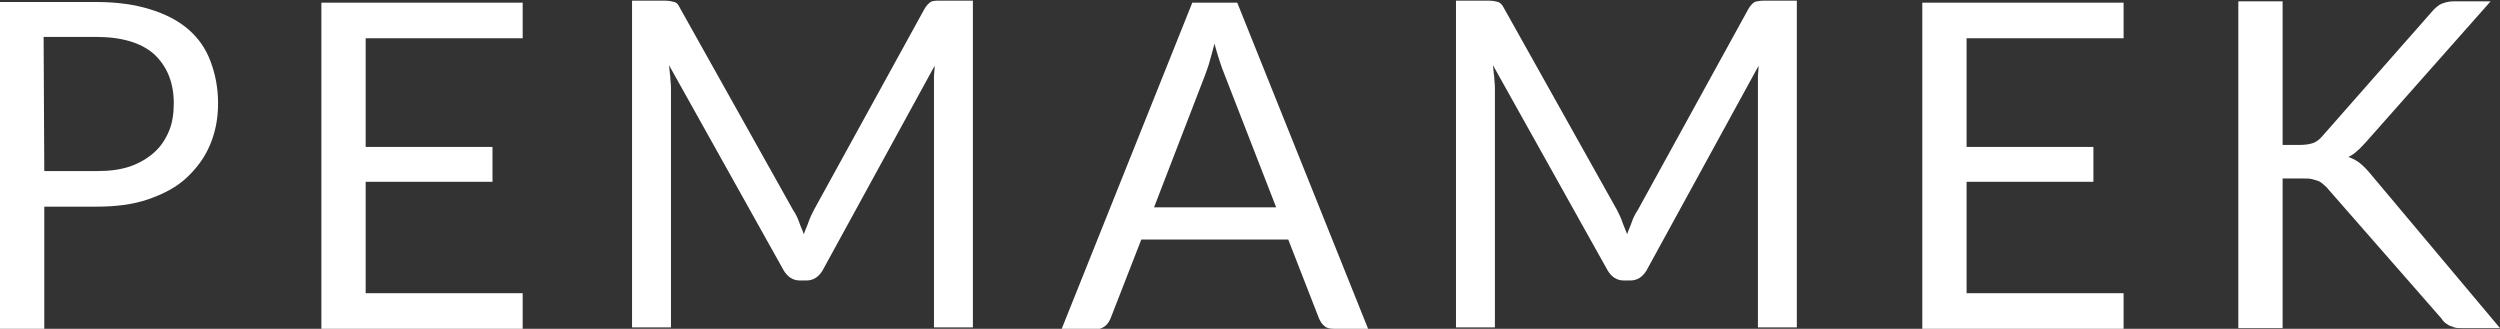
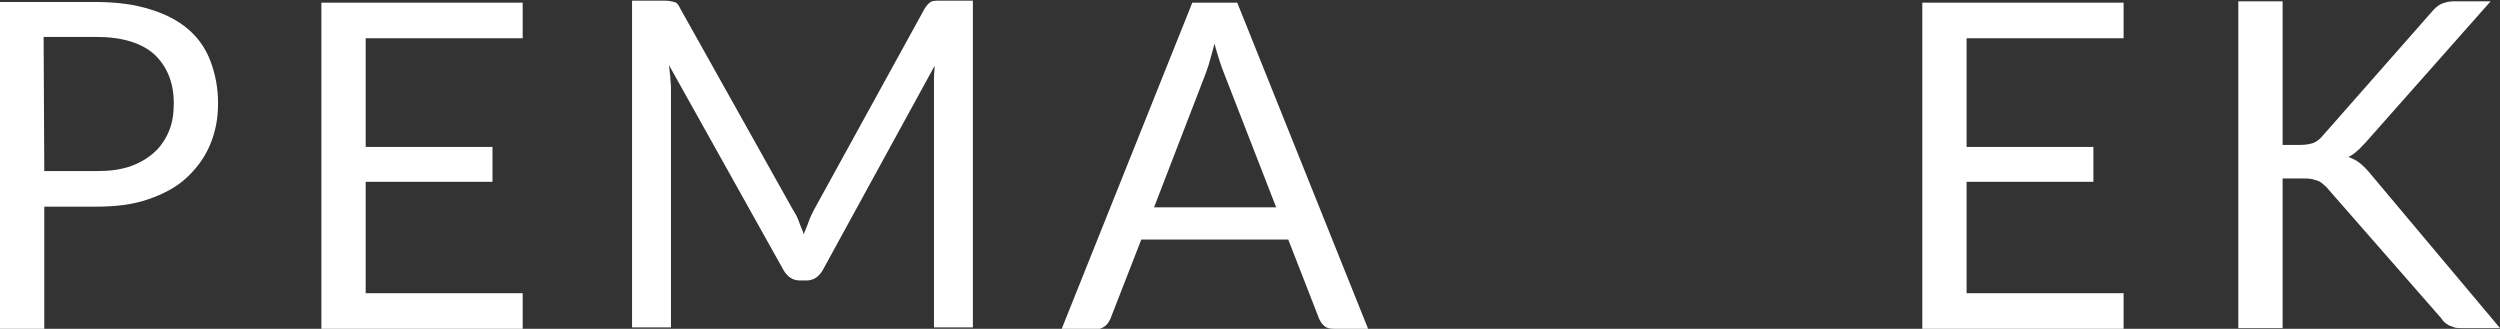
<svg xmlns="http://www.w3.org/2000/svg" id="Layer_1" x="0px" y="0px" viewBox="0 0 372.6 49" style="enable-background:new 0 0 372.6 49;" xml:space="preserve">
  <rect x="0" y="0" width="372.6" height="49" fill="#333333" stroke="none" />
  <style type="text/css">	.st0{enable-background:new    ;}	.st1{fill:#FFFFFF;}</style>
  <g class="st0">
    <path class="st1" d="M6.6,30.8V49H0V0.3h14.4c3.1,0,5.8,0.4,8,1.1c2.3,0.7,4.2,1.7,5.7,3s2.6,2.9,3.3,4.8s1.1,3.9,1.1,6.2  c0,2.3-0.4,4.3-1.2,6.2c-0.8,1.9-2,3.5-3.5,4.9s-3.4,2.4-5.7,3.2c-2.3,0.8-4.9,1.1-7.8,1.1L6.6,30.8L6.6,30.8z M6.6,25.5h7.8  c1.9,0,3.5-0.2,5-0.7c1.4-0.5,2.6-1.2,3.6-2.1s1.7-2,2.2-3.2s0.7-2.6,0.7-4.1c0-3.1-1-5.5-2.9-7.3c-1.9-1.7-4.8-2.6-8.7-2.6H6.5  L6.6,25.5L6.6,25.5z" />
    <path class="st1" d="M77.9,0.3v5.4H54.5v16.2h18.9v5.2H54.5v16.6h23.4v5.4h-30V0.4h30V0.3z" />
    <path class="st1" d="M119.1,33.1c0.2,0.6,0.5,1.2,0.7,1.8c0.2-0.6,0.5-1.2,0.7-1.8c0.2-0.6,0.5-1.2,0.8-1.8l16.5-30  c0.3-0.5,0.6-0.8,0.9-1s0.8-0.2,1.4-0.2h4.9v48.7h-5.8V13c0-0.5,0-1,0-1.5s0.1-1.1,0.1-1.7l-16.7,30.5c-0.6,1-1.4,1.5-2.4,1.5h-1  c-1,0-1.8-0.5-2.4-1.5L99.7,9.7c0.1,0.6,0.1,1.2,0.2,1.7c0,0.6,0.1,1.1,0.1,1.6v35.8h-5.8V0.1h4.9c0.6,0,1,0.1,1.4,0.2  s0.6,0.4,0.9,1l16.8,30C118.6,31.9,118.9,32.5,119.1,33.1z" />
-     <path class="st1" d="M203.9,49h-5.1c-0.6,0-1.1-0.1-1.4-0.4c-0.4-0.3-0.6-0.7-0.8-1.1L192,35.7h-21.9l-4.6,11.8  c-0.2,0.4-0.4,0.8-0.8,1.1c-0.4,0.3-0.9,0.5-1.4,0.5h-5.1l19.5-48.7h6.7L203.9,49z M172,30.9h18.2l-7.7-19.8  c-0.5-1.2-1-2.8-1.5-4.6c-0.2,0.9-0.5,1.8-0.7,2.6c-0.2,0.8-0.5,1.5-0.7,2.1L172,30.9z" />
-     <path class="st1" d="M241.8,33.1c0.2,0.6,0.5,1.2,0.7,1.8c0.2-0.6,0.5-1.2,0.7-1.8c0.2-0.6,0.5-1.2,0.9-1.8l16.5-30  c0.3-0.5,0.6-0.8,0.9-1c0.3-0.1,0.8-0.2,1.4-0.2h4.9v48.7H262V13c0-0.5,0-1,0-1.5s0.1-1.1,0.1-1.7l-16.7,30.5  c-0.6,1-1.4,1.5-2.4,1.5h-1c-1,0-1.8-0.5-2.4-1.5L222.5,9.7c0.1,0.6,0.1,1.2,0.2,1.7c0,0.6,0.1,1.1,0.1,1.6v35.8H217V0.1h4.9  c0.6,0,1,0.1,1.4,0.2c0.3,0.1,0.6,0.4,0.9,1l16.8,30C241.3,31.9,241.6,32.5,241.8,33.1z" />
+     <path class="st1" d="M203.9,49h-5.1c-0.6,0-1.1-0.1-1.4-0.4c-0.4-0.3-0.6-0.7-0.8-1.1L192,35.7h-21.9l-4.6,11.8  c-0.2,0.4-0.4,0.8-0.8,1.1c-0.4,0.3-0.9,0.5-1.4,0.5h-5.1l19.5-48.7h6.7L203.9,49z M172,30.9h18.2l-7.7-19.8  c-0.5-1.2-1-2.8-1.5-4.6c-0.2,0.9-0.5,1.8-0.7,2.6c-0.2,0.8-0.5,1.5-0.7,2.1z" />
    <path class="st1" d="M316.5,0.3v5.4h-23.4v16.2H312v5.2h-18.9v16.6h23.4v5.4h-30V0.4h30V0.3z" />
    <path class="st1" d="M340.2,21.6h2.5c0.9,0,1.5-0.1,2.1-0.3c0.5-0.2,1-0.6,1.4-1.1l16.2-18.4c0.5-0.6,1-1,1.4-1.2  c0.5-0.2,1.1-0.4,1.8-0.4h5.6l-18.6,21c-0.5,0.5-0.9,1-1.3,1.3c-0.4,0.4-0.9,0.7-1.3,0.9c0.6,0.2,1.2,0.5,1.7,0.9s1,0.9,1.5,1.5  l19.4,23.1h-5.7c-0.4,0-0.8,0-1.1-0.1c-0.3-0.1-0.5-0.2-0.8-0.3c-0.2-0.1-0.4-0.3-0.6-0.4c-0.2-0.2-0.4-0.4-0.5-0.6L347,28.2  c-0.2-0.3-0.5-0.5-0.7-0.7s-0.5-0.4-0.7-0.5c-0.3-0.1-0.6-0.2-1-0.3s-0.8-0.1-1.4-0.1h-3v22.3h-6.6V0.2h6.6L340.2,21.6L340.2,21.6z  " />
  </g>
</svg>